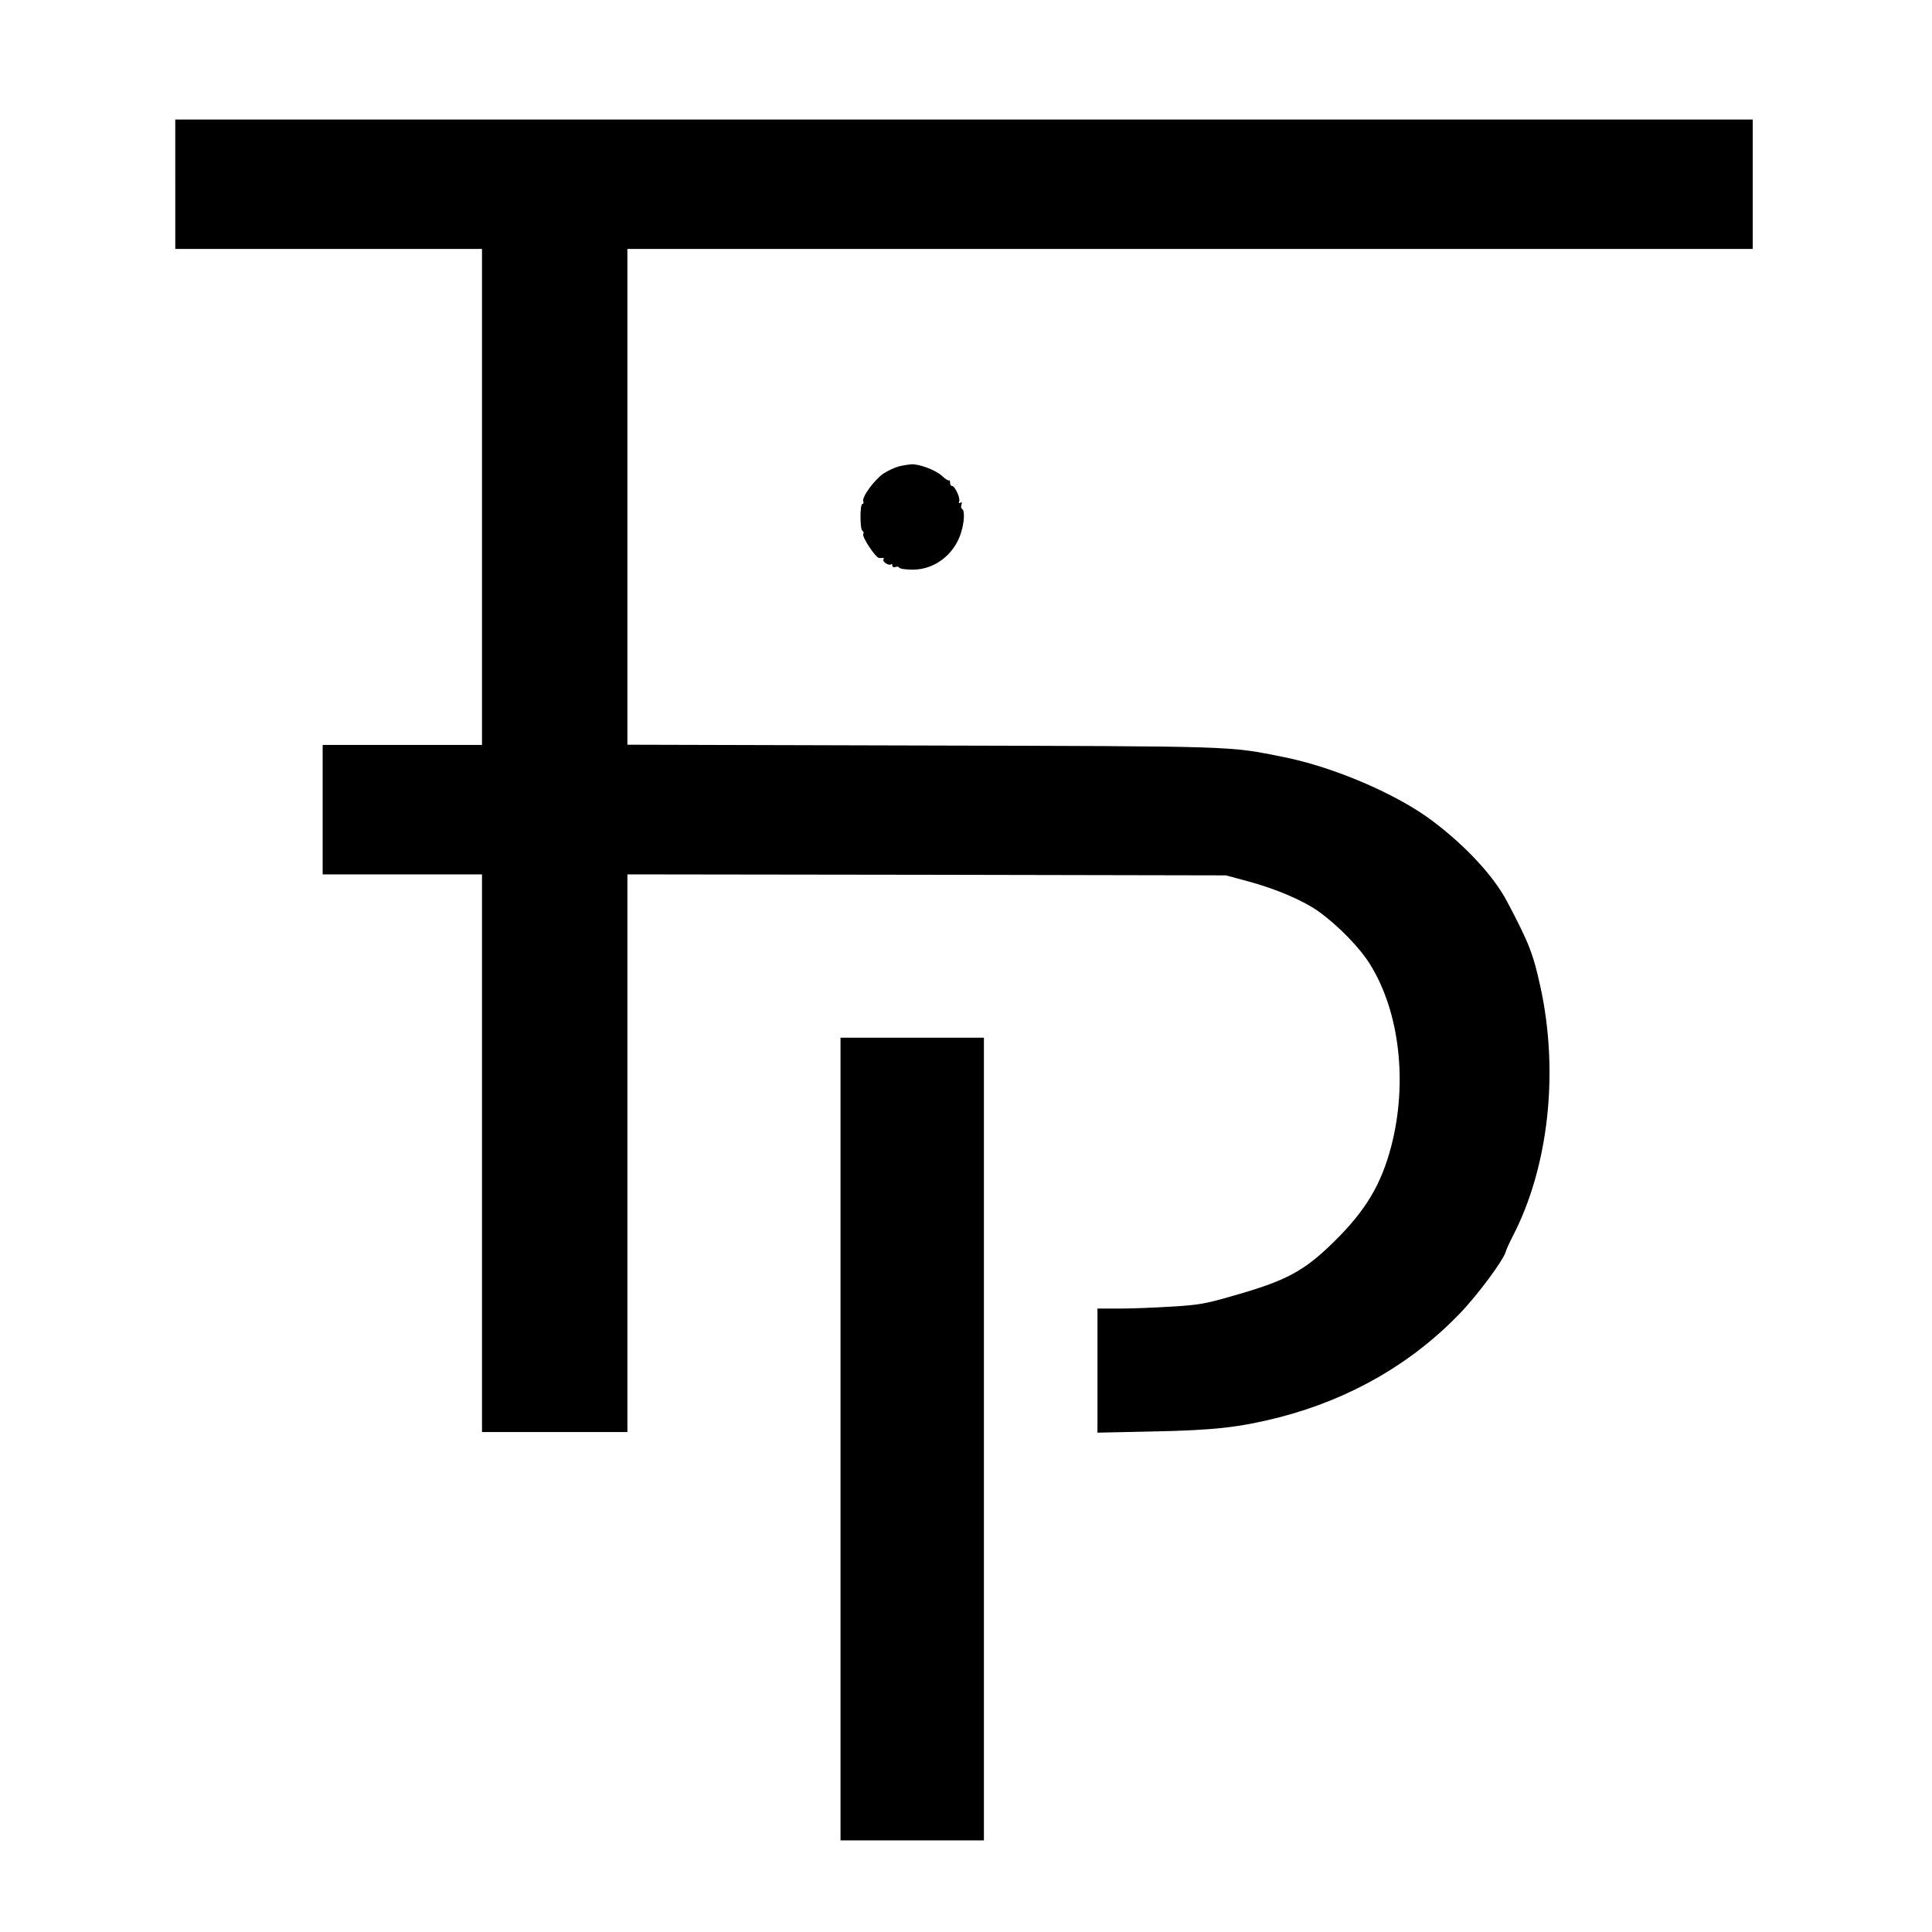
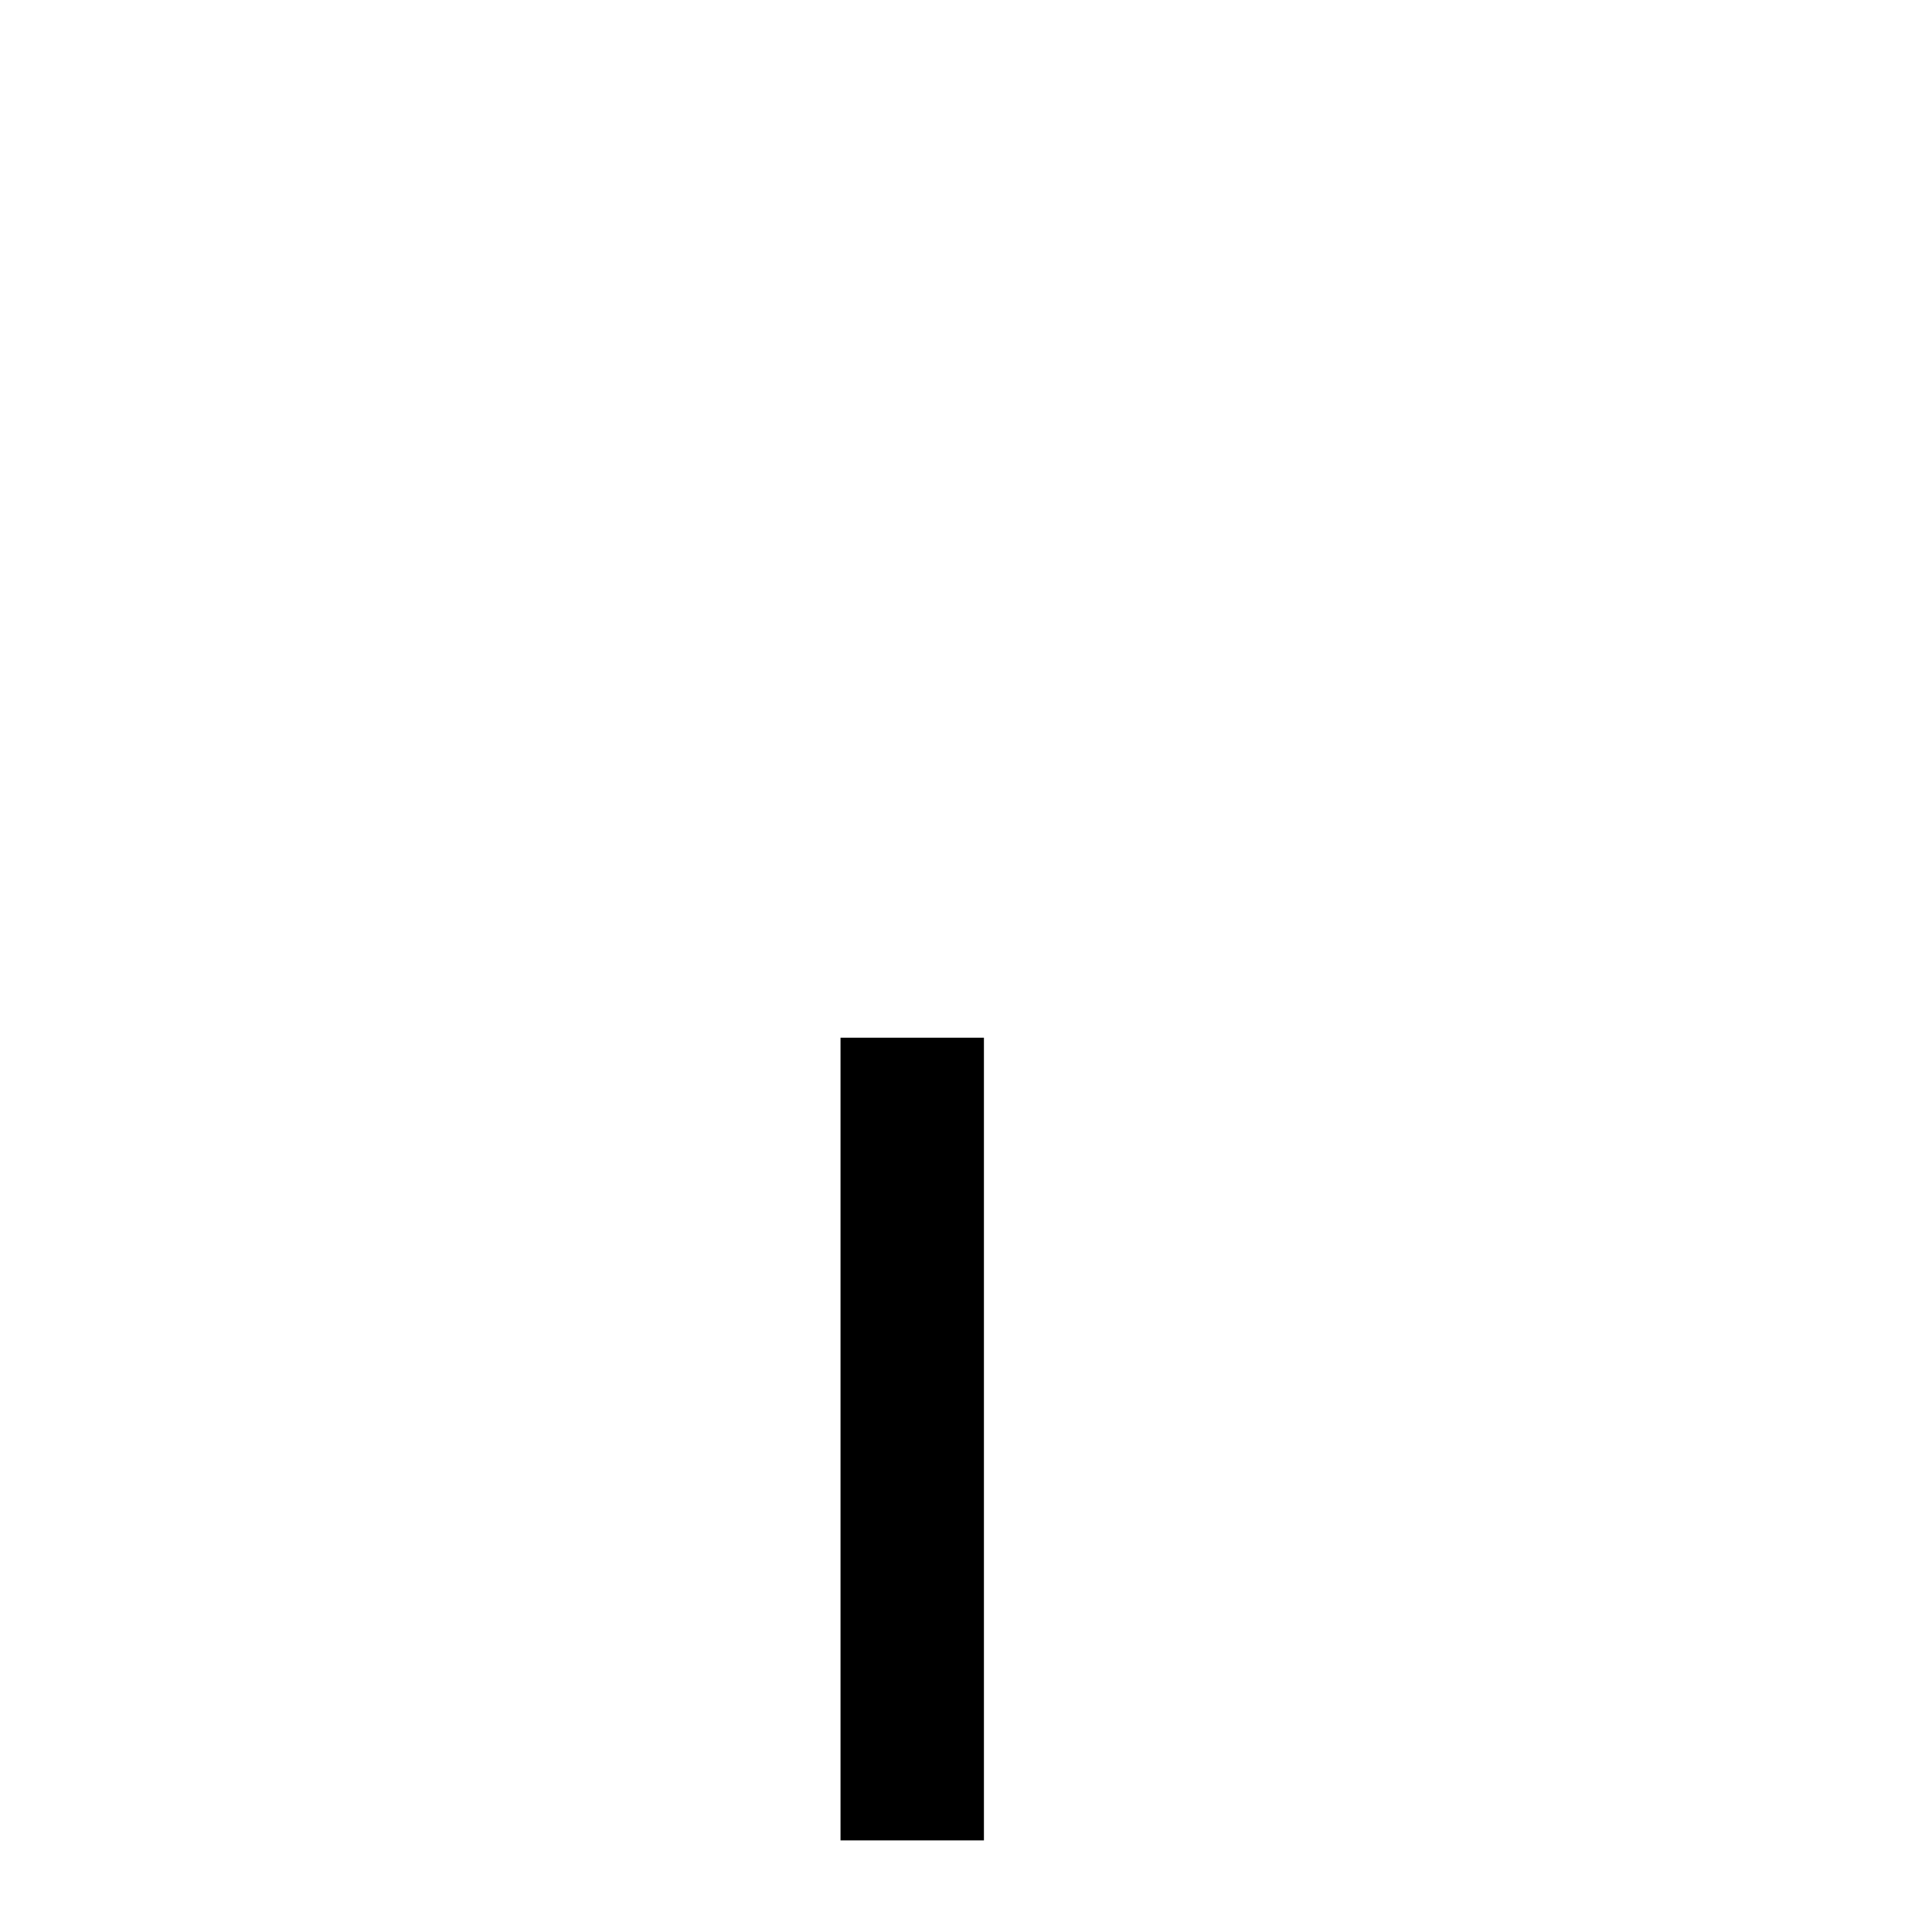
<svg xmlns="http://www.w3.org/2000/svg" version="1.0" width="970pt" height="970pt" viewBox="0 0 970 970" preserveAspectRatio="xMidYMid meet">
  <g transform="translate(0,970) scale(0.1,-0.1)" fill="#000000" stroke="none">
-     <path d="M880 8775 l0 -325 770 0 770 0 0 -1245 0 -1245 -400 0 -400 0 0 -325 0 -325 400 0 400 0 0 -1400 0 -1400 365 0 365 0 0 1400 0 1400 1503 -2 1502 -3 115 -31 c140 -38 276 -97 350 -150 98 -70 210 -185 260 -268 147 -237 188 -592 105 -911 -50 -191 -127 -321 -284 -476 -153 -151 -240 -198 -507 -274 -140 -41 -176 -47 -309 -55 -82 -5 -201 -10 -262 -10 l-113 0 0 -311 0 -312 278 6 c312 6 437 21 635 71 359 93 667 271 912 527 87 92 210 258 224 302 3 12 20 49 37 82 180 348 232 826 137 1255 -35 160 -57 217 -166 423 -68 129 -208 280 -377 407 -179 134 -494 269 -745 319 -280 56 -221 54 -1817 58 l-1478 4 0 1244 0 1245 2825 0 2825 0 0 325 0 325 -3960 0 -3960 0 0 -325z" />
-     <path d="M4515 7359 c-22 -6 -58 -22 -80 -37 -45 -31 -109 -118 -101 -139 3 -7 1 -13 -4 -13 -13 0 -13 -127 0 -135 6 -4 8 -11 4 -16 -8 -13 62 -119 79 -120 6 -1 16 -1 20 0 5 1 6 -3 2 -8 -6 -11 29 -34 39 -24 3 3 6 1 6 -6 0 -7 7 -11 15 -8 8 4 17 2 20 -3 4 -6 34 -10 68 -10 108 0 206 74 241 182 18 56 21 114 6 123 -5 3 -6 13 -3 22 4 11 3 14 -5 9 -8 -4 -10 -2 -6 8 6 16 -22 76 -36 76 -6 0 -10 8 -10 17 0 9 -2 14 -5 11 -3 -3 -19 7 -36 23 -31 29 -114 60 -153 58 -12 -1 -39 -5 -61 -10z" />
    <path d="M4220 2475 l0 -2015 360 0 360 0 0 2015 0 2015 -360 0 -360 0 0 -2015z" />
  </g>
</svg>